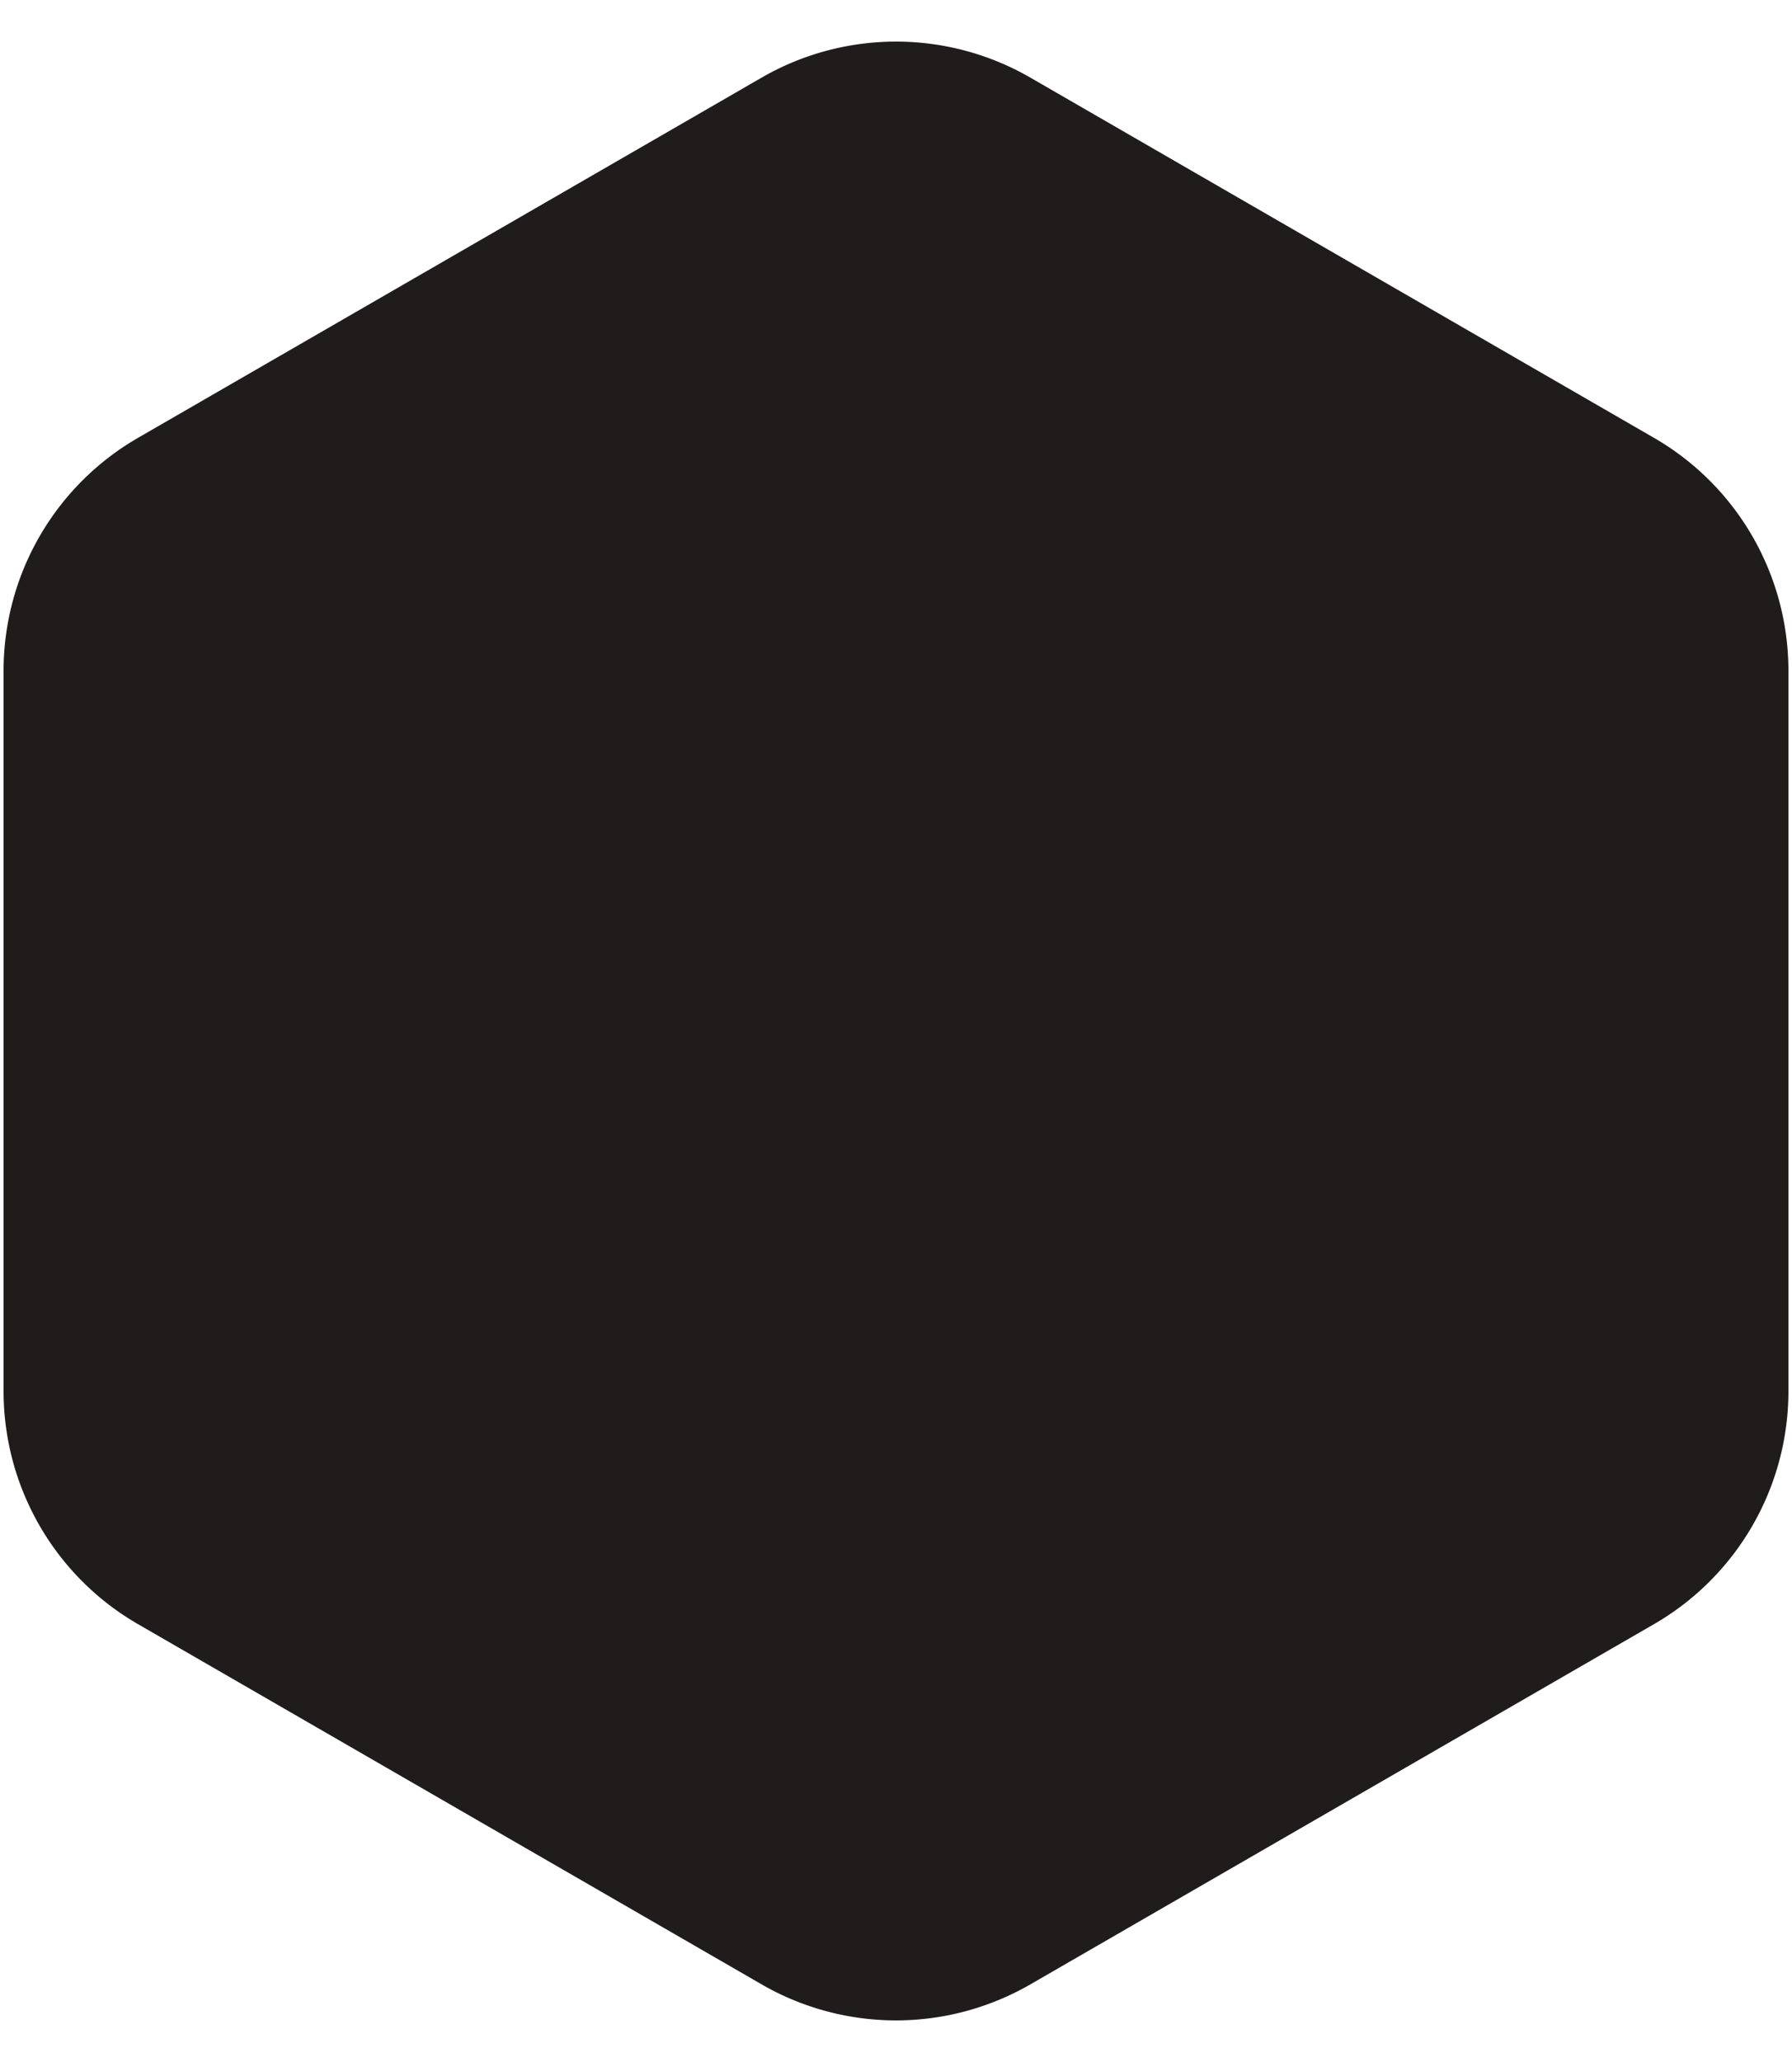
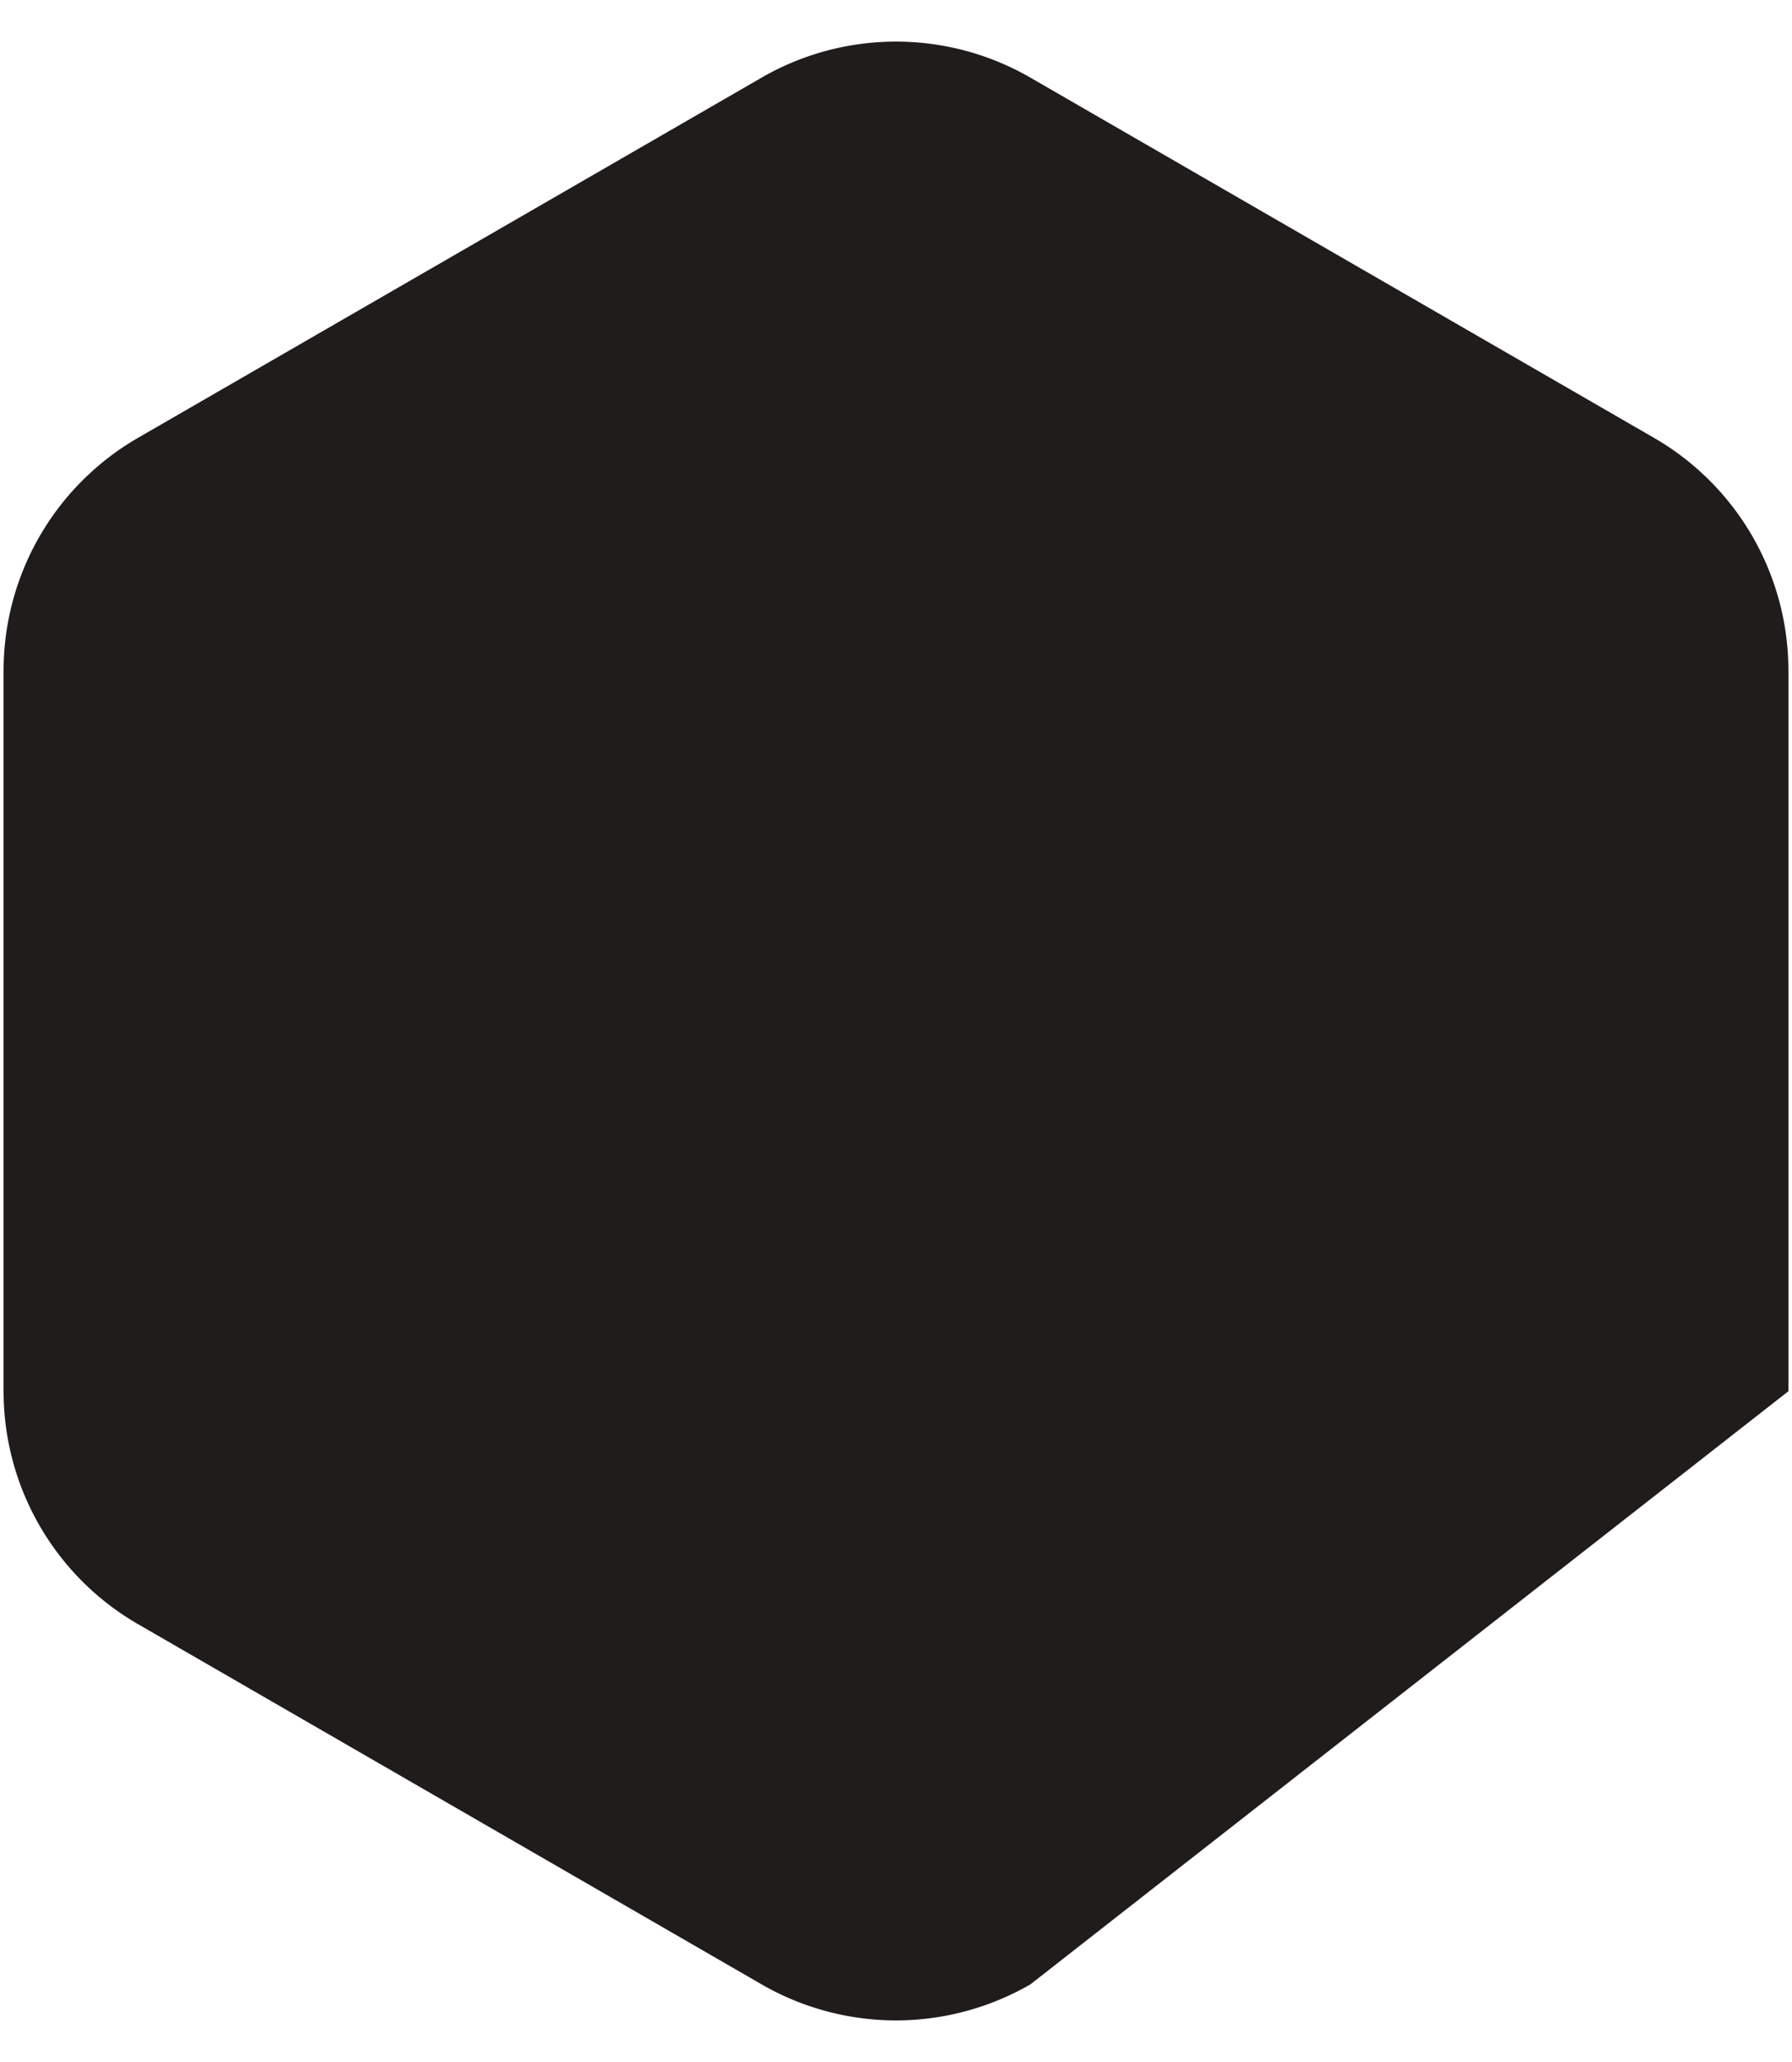
<svg xmlns="http://www.w3.org/2000/svg" width="40" height="46" fill="none">
-   <path d="M17 1.732a6 6 0 0 1 6 0l13.92 8.036a6 6 0 0 1 3 5.196v16.072a6 6 0 0 1-3 5.196L23 44.268a6 6 0 0 1-6 0L3.08 36.232a6 6 0 0 1-3-5.196V14.964a6 6 0 0 1 3-5.196L17 1.732z" fill="#1f1c1b" />
+   <path d="M17 1.732a6 6 0 0 1 6 0l13.92 8.036a6 6 0 0 1 3 5.196v16.072L23 44.268a6 6 0 0 1-6 0L3.08 36.232a6 6 0 0 1-3-5.196V14.964a6 6 0 0 1 3-5.196L17 1.732z" fill="#1f1c1b" />
</svg>